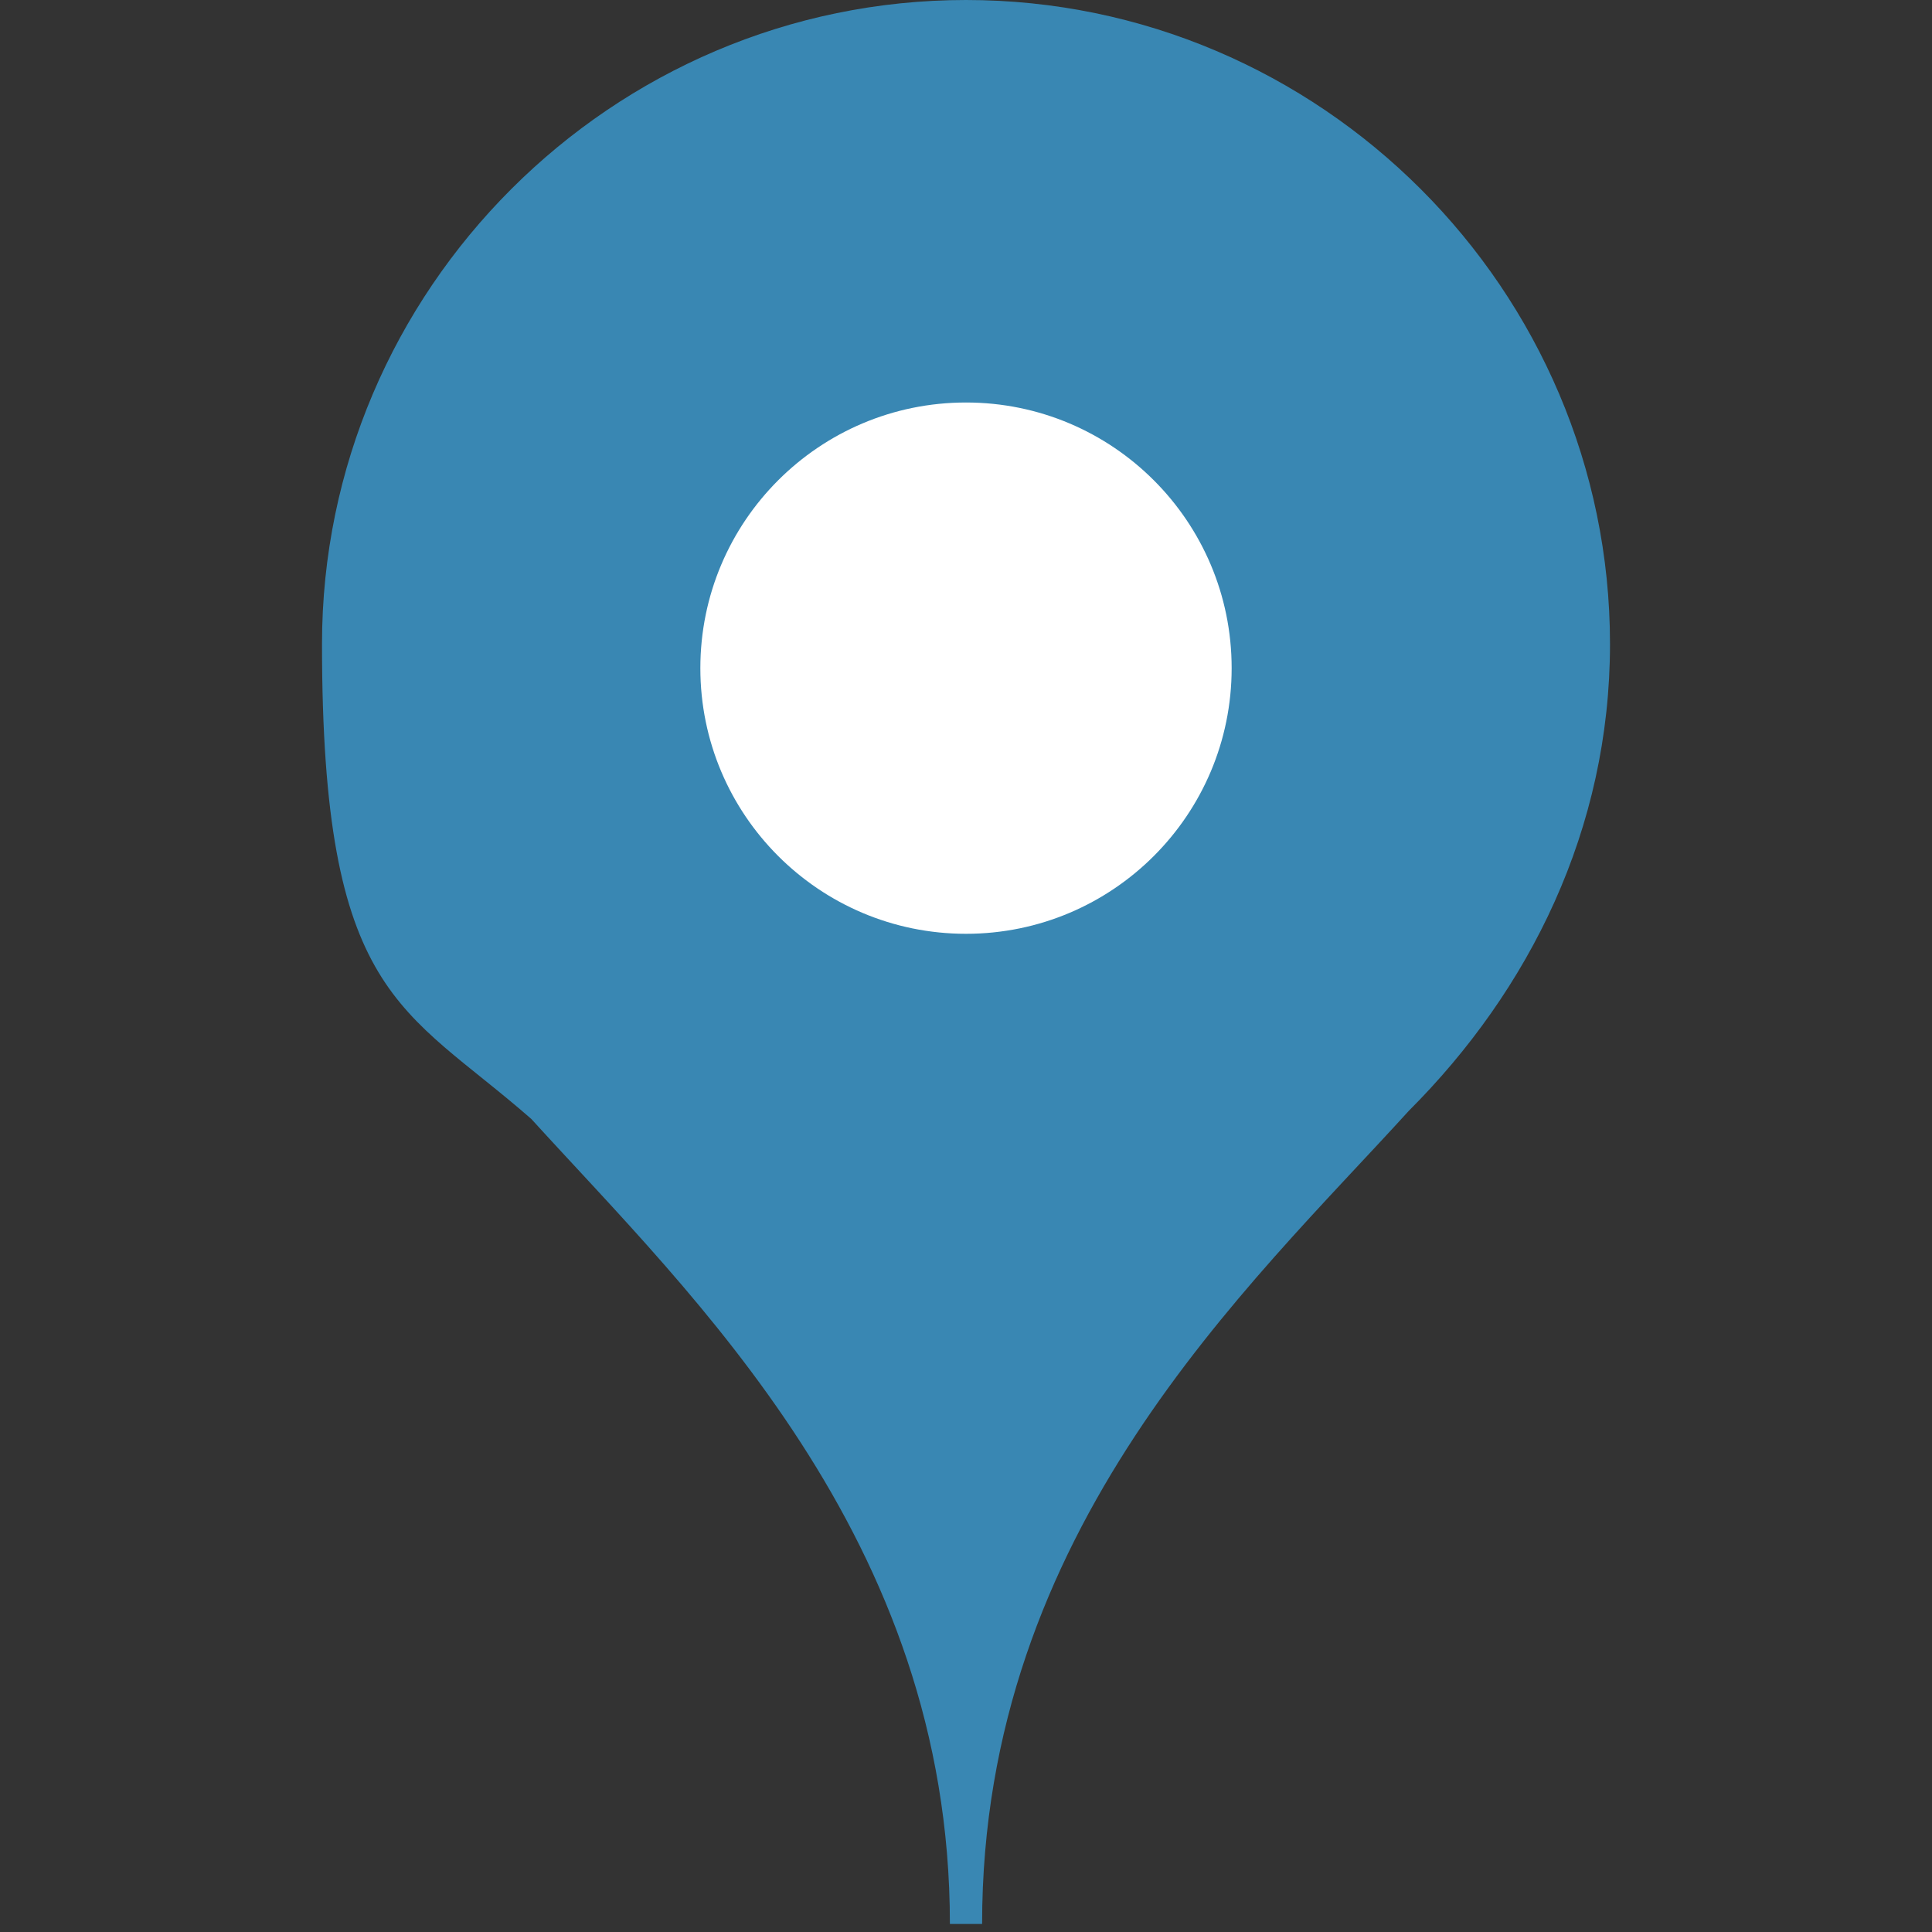
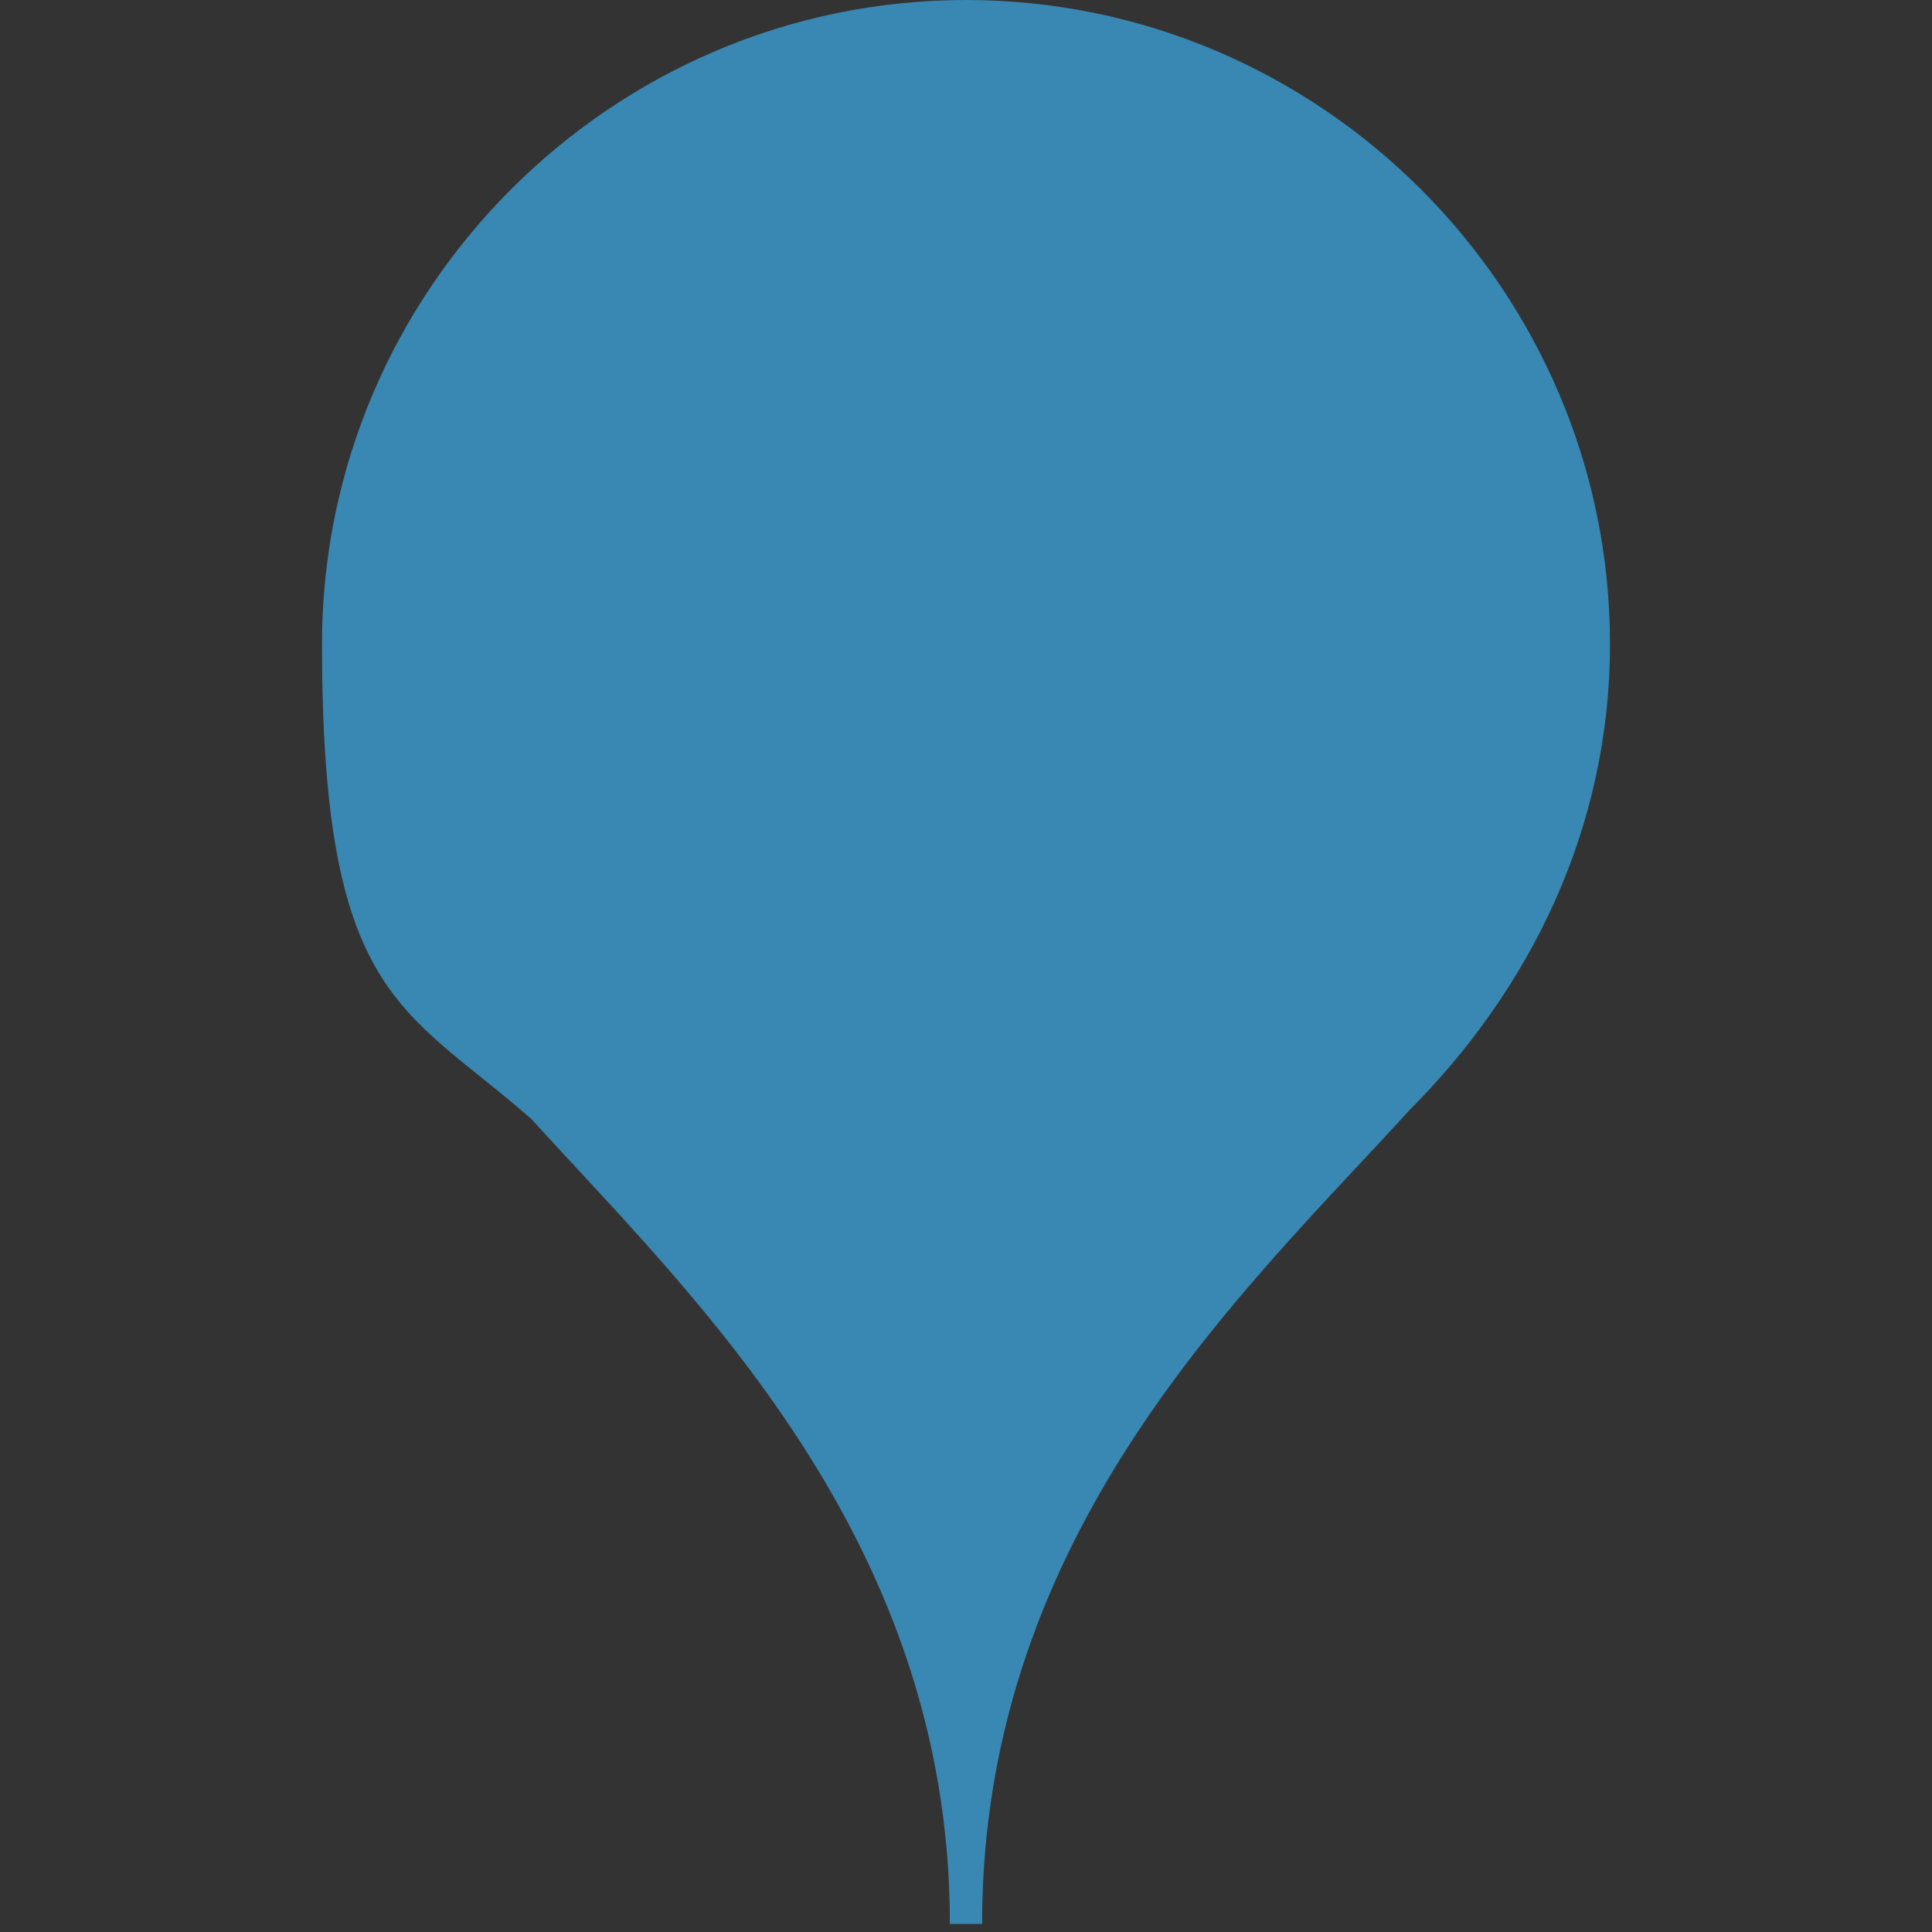
<svg xmlns="http://www.w3.org/2000/svg" id="_レイヤー_2" version="1.1" viewBox="0 0 24 24">
  <rect x="0" y="0" width="24" height="24" fill="#333333" stroke="none" />
  <defs>
    <style>
      .st0 {
        fill: #fff;
      }

      .st1 {
        fill: #3987b3;
      }
    </style>
  </defs>
  <g id="_文字">
    <path class="st1" d="M20,8C20,3.6,16.4,0,12,0S4,3.6,4,8s1,4.5,2.6,5.9c2,2.2,5.2,5.2,5.2,10h.4c0-4.9,3.3-7.9,5.3-10.1,1.5-1.5,2.5-3.5,2.5-5.8h0Z" />
-     <circle class="st0" cx="12" cy="8.3" r="3.3" />
  </g>
</svg>